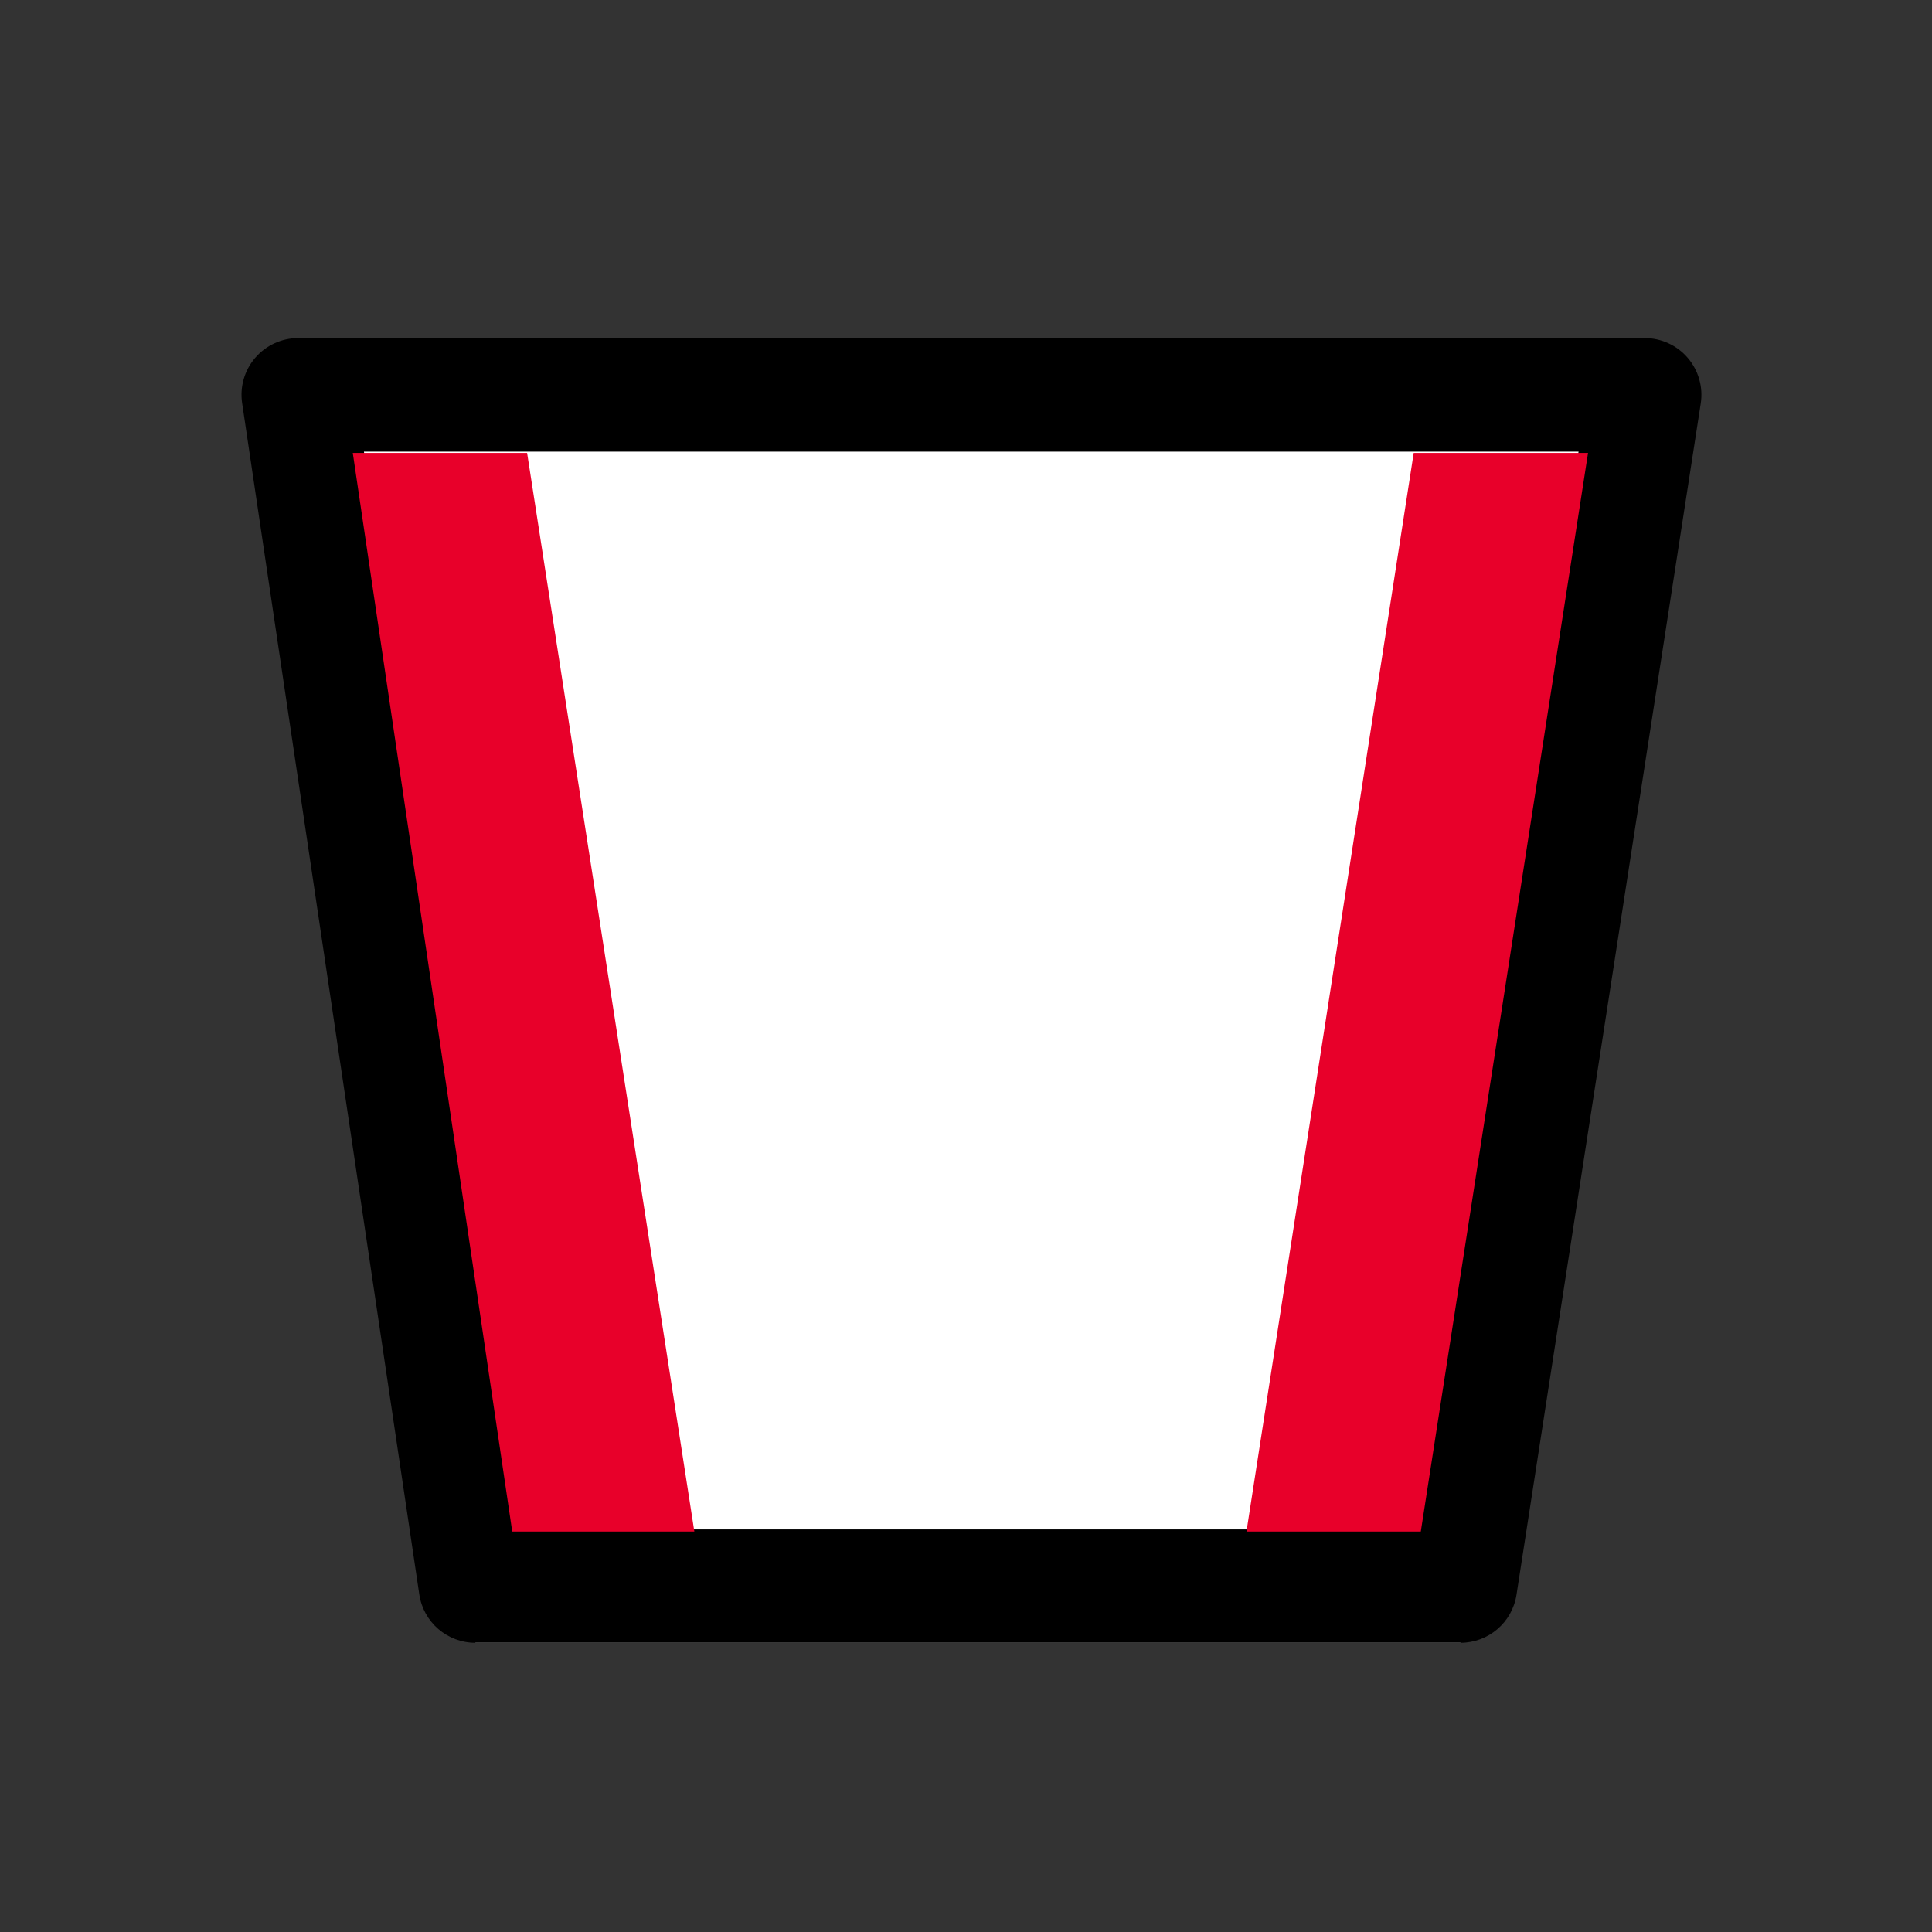
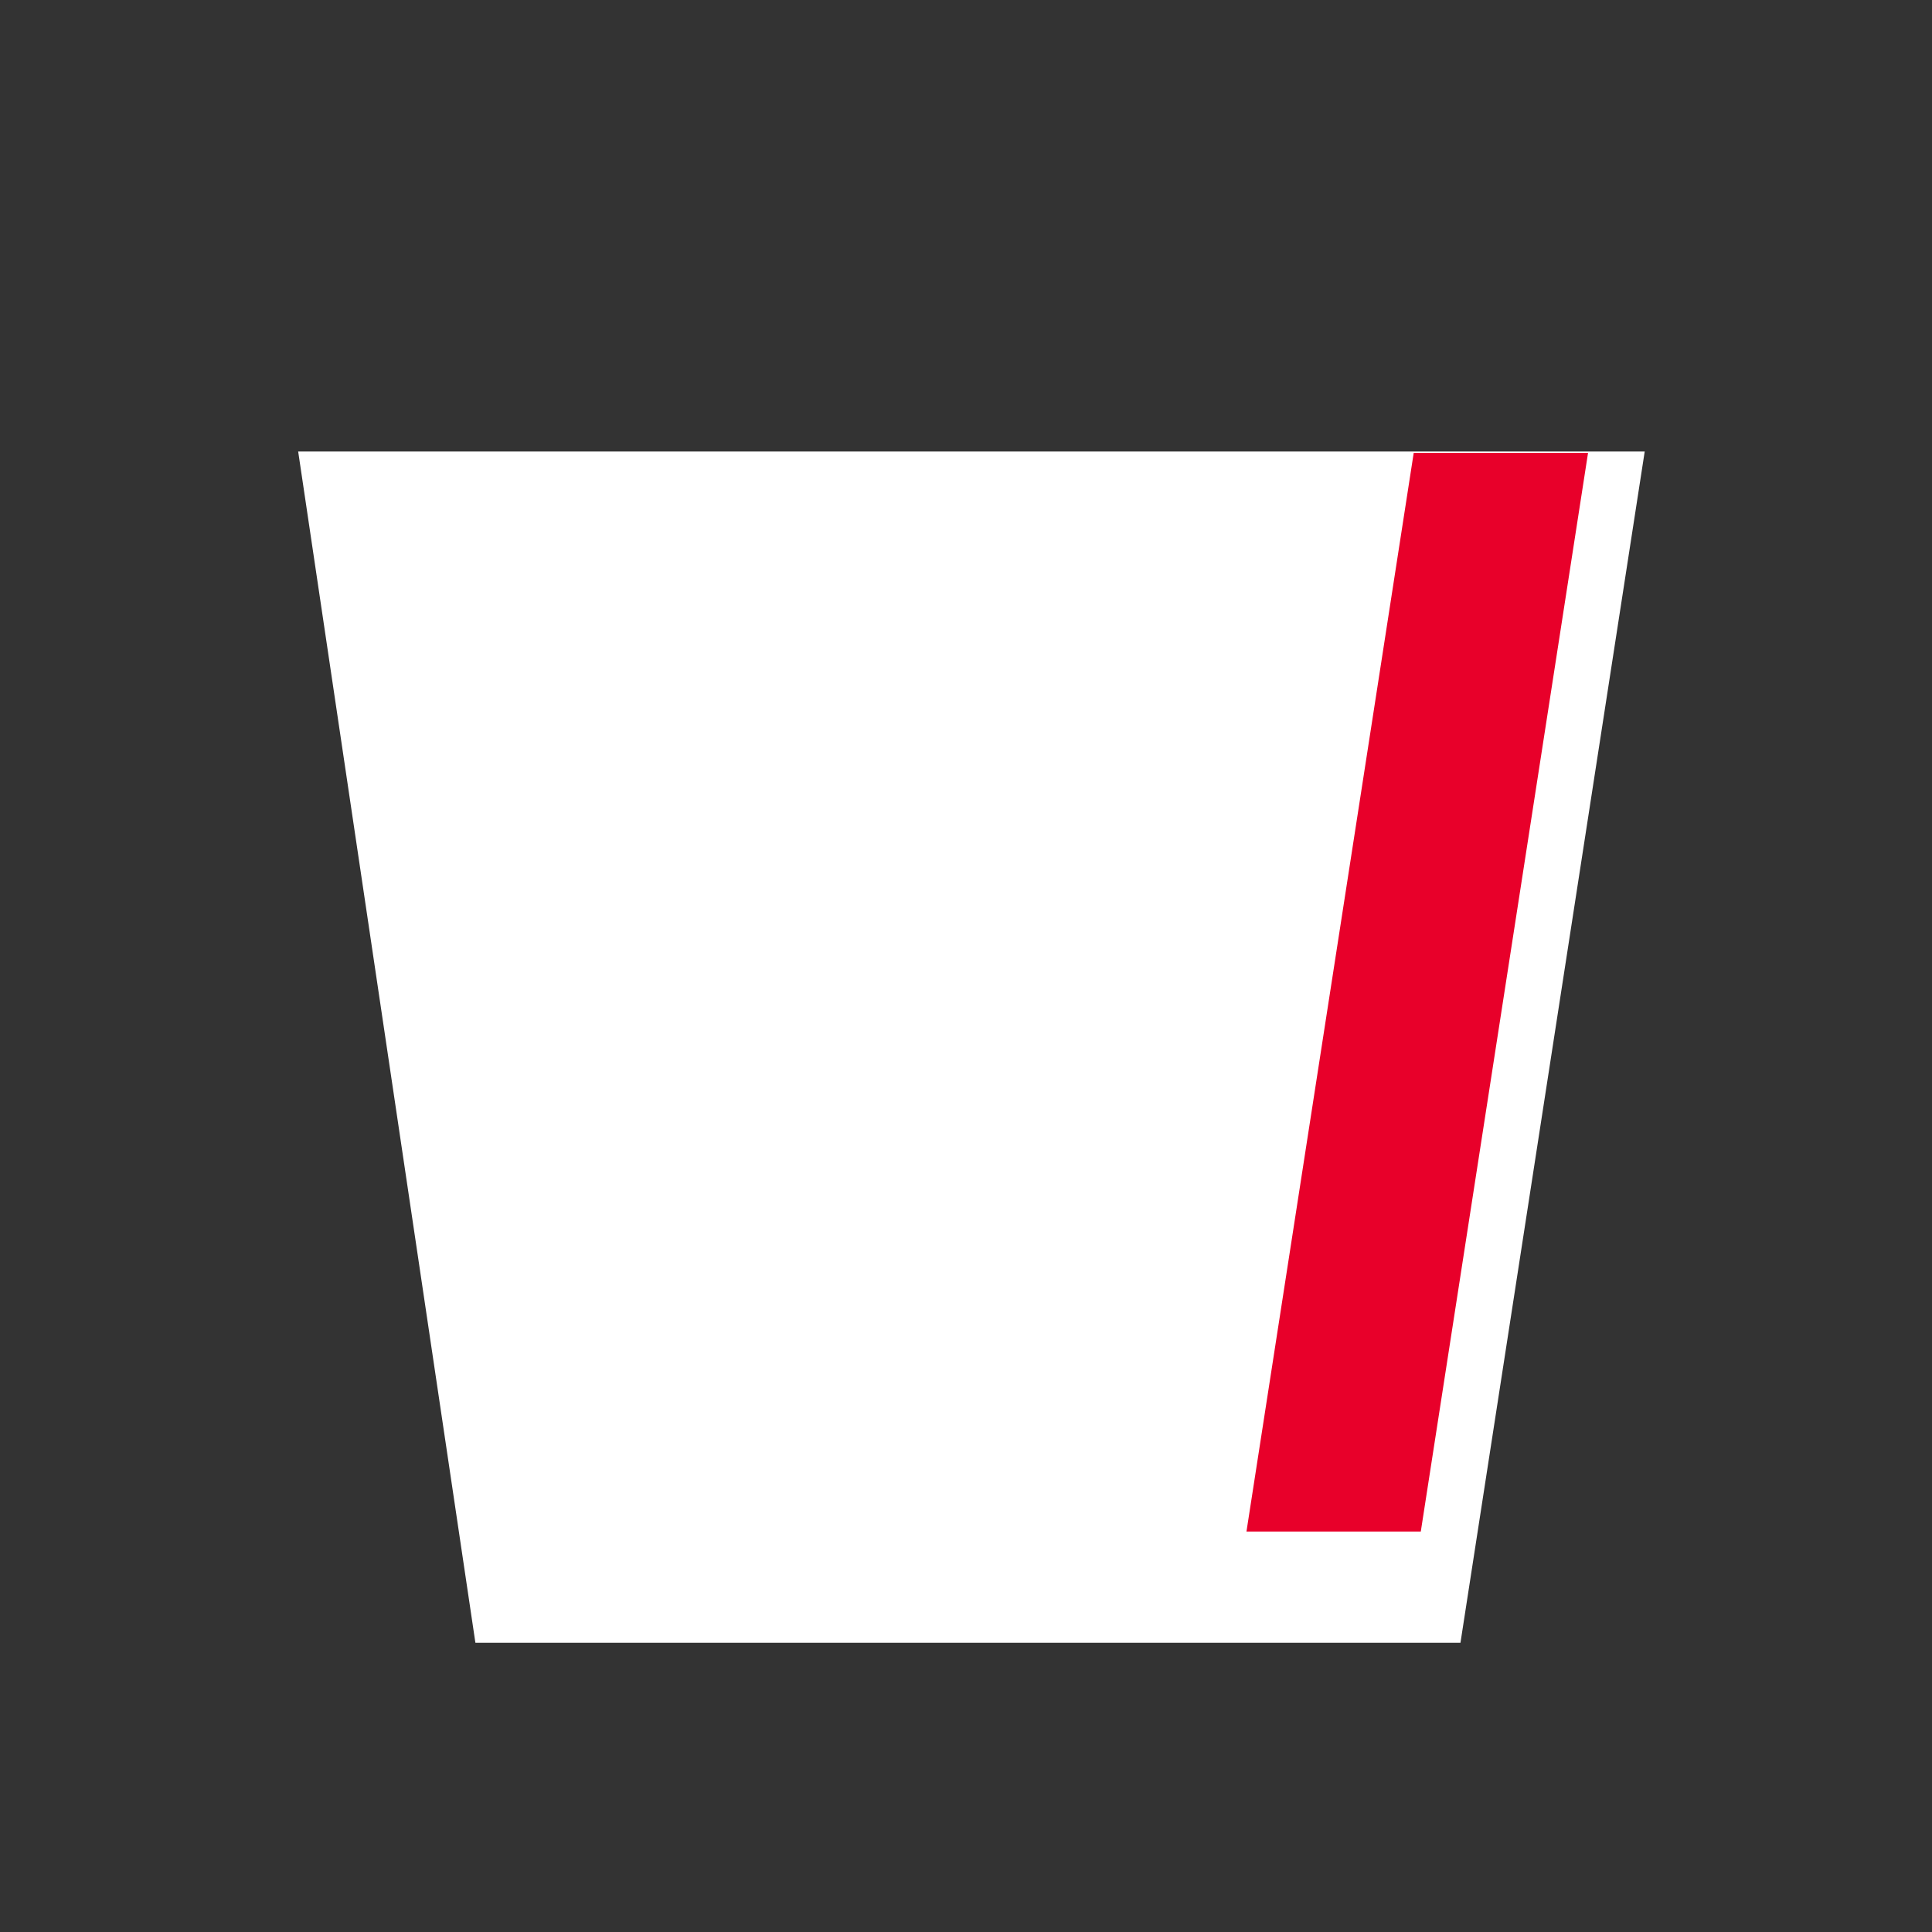
<svg xmlns="http://www.w3.org/2000/svg" width="30" height="30" viewBox="0 0 30 30" fill="none">
  <rect x="0" y="0" width="30" height="30" fill="#333333" stroke="none" />
  <path d="M25.539 7.011H4.63L7.382 25.509H22.678L25.539 7.011Z" fill="white" />
-   <path fill-rule="evenodd" clip-rule="evenodd" d="M3.964 5.555C4.131 5.362 4.374 5.25 4.63 5.25H25.539C25.796 5.25 26.04 5.362 26.207 5.557C26.375 5.753 26.448 6.011 26.409 6.265L23.548 24.764C23.482 25.193 23.112 25.509 22.678 25.509H7.382C6.945 25.509 6.575 25.19 6.511 24.759L3.76 6.26C3.722 6.007 3.796 5.749 3.964 5.555ZM5.651 7.011L8.141 23.749H21.923L24.512 7.011H5.651Z" fill="black" />
-   <path d="M5.478 7.033L7.954 23.782H10.782L8.185 7.033H5.478Z" fill="#E8002A" />
  <path d="M24.659 7.033L22.062 23.782H19.355L21.952 7.033H24.659Z" fill="#E8002A" />
</svg>